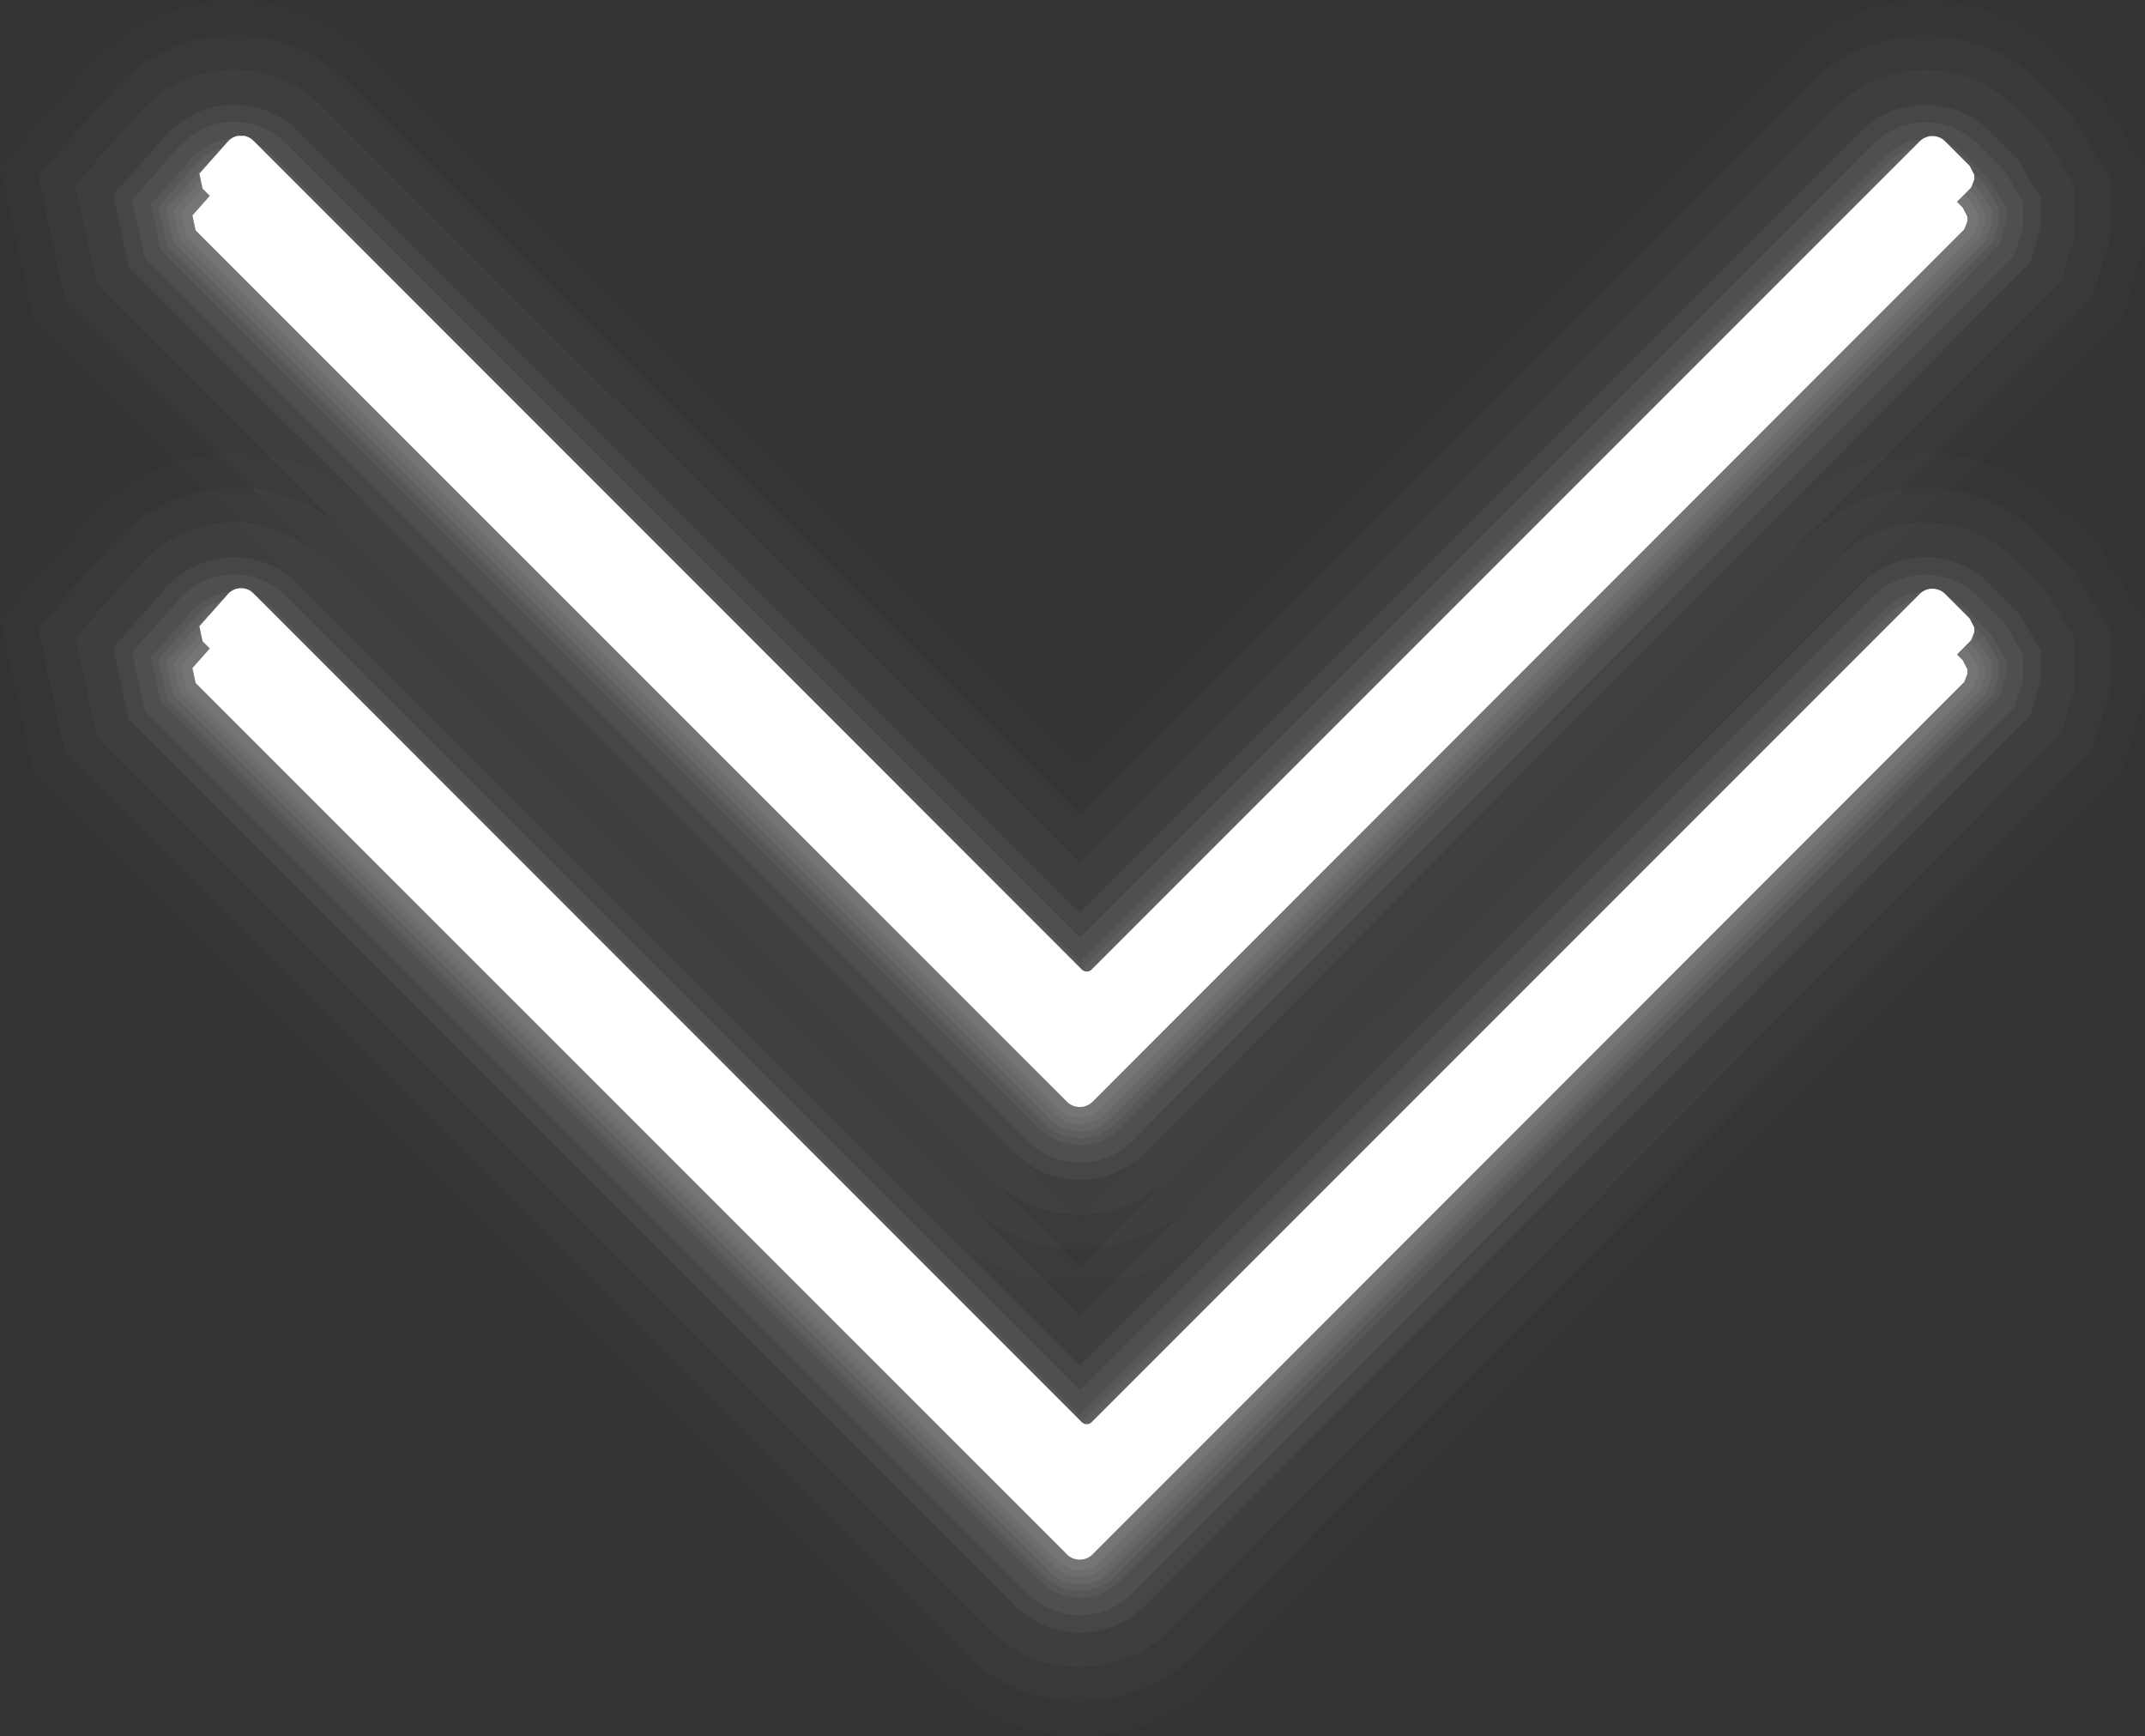
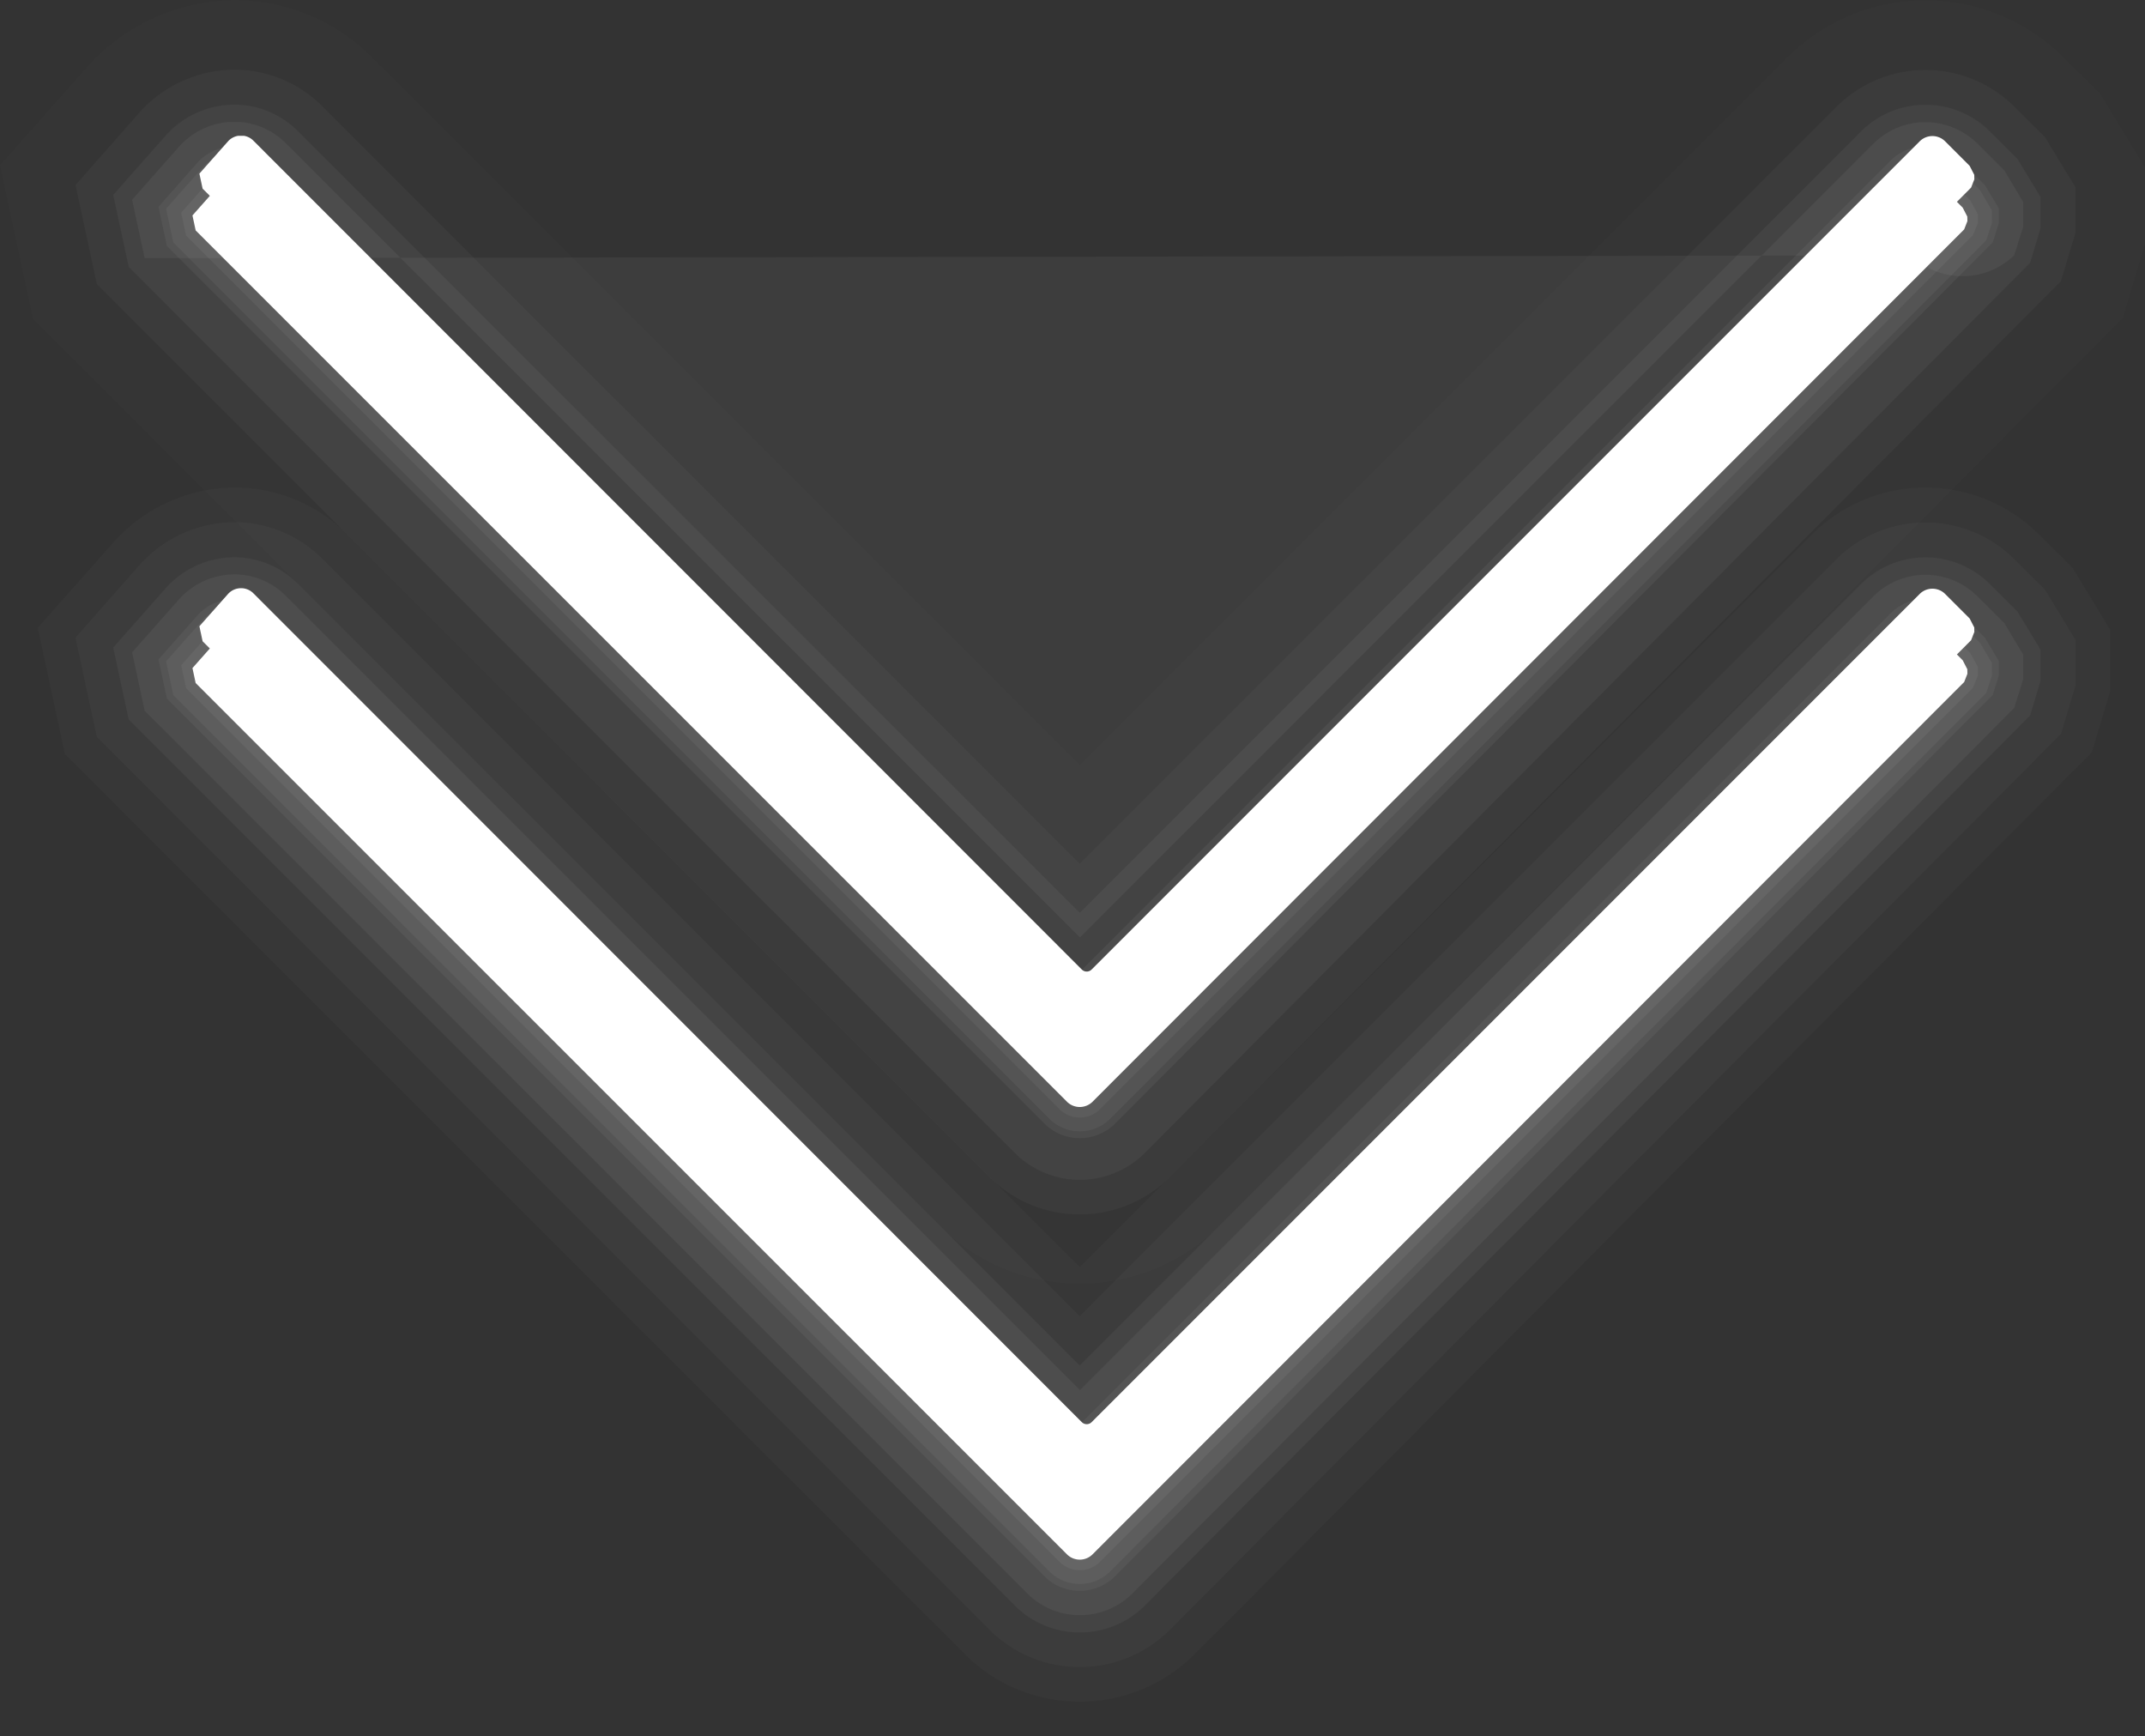
<svg xmlns="http://www.w3.org/2000/svg" width="42.998" height="34.798" viewBox="0 0 42.998 34.798">
  <rect x="0" y="0" width="42.998" height="34.798" fill="#333333" stroke="none" />
  <defs>
    <clipPath id="clip-path">
      <rect id="Rechteck_308" data-name="Rechteck 308" width="34.798" height="42.998" fill="#fff" />
    </clipPath>
    <clipPath id="clip-path-2">
      <rect id="Rechteck_286" data-name="Rechteck 286" width="25.726" height="42.998" fill="#fff" />
    </clipPath>
    <clipPath id="clip-path-3">
      <rect id="Rechteck_287" data-name="Rechteck 287" width="24.336" height="41.543" fill="#fff" />
    </clipPath>
    <clipPath id="clip-path-4">
      <rect id="Rechteck_288" data-name="Rechteck 288" width="22.945" height="40.089" fill="#fff" />
    </clipPath>
    <clipPath id="clip-path-5">
      <rect id="Rechteck_289" data-name="Rechteck 289" width="21.555" height="38.635" fill="#fff" />
    </clipPath>
    <clipPath id="clip-path-6">
-       <rect id="Rechteck_290" data-name="Rechteck 290" width="20.159" height="37.181" fill="#fff" />
-     </clipPath>
+       </clipPath>
    <clipPath id="clip-path-7">
      <rect id="Rechteck_291" data-name="Rechteck 291" width="19.882" height="36.89" fill="#fff" />
    </clipPath>
    <clipPath id="clip-path-8">
      <rect id="Rechteck_292" data-name="Rechteck 292" width="20.86" height="37.908" fill="#fff" />
    </clipPath>
    <clipPath id="clip-path-9">
      <rect id="Rechteck_293" data-name="Rechteck 293" width="19.604" height="36.598" fill="#fff" />
    </clipPath>
    <clipPath id="clip-path-10">
-       <rect id="Rechteck_294" data-name="Rechteck 294" width="19.326" height="36.308" fill="#fff" />
-     </clipPath>
+       </clipPath>
    <clipPath id="clip-path-11">
      <rect id="Rechteck_295" data-name="Rechteck 295" width="19.049" height="36.017" fill="#fff" />
    </clipPath>
    <clipPath id="clip-path-12">
      <rect id="Rechteck_296" data-name="Rechteck 296" width="18.631" height="35.581" fill="#fff" />
    </clipPath>
  </defs>
  <g id="Gruppe_635" data-name="Gruppe 635" transform="translate(0 34.798) rotate(-90)" clip-path="url(#clip-path)">
    <g id="Gruppe_571" data-name="Gruppe 571" transform="translate(0 0)" opacity="0.01">
      <g id="Gruppe_570" data-name="Gruppe 570">
        <g id="Gruppe_569" data-name="Gruppe 569" clip-path="url(#clip-path-2)">
-           <path id="Pfad_324" data-name="Pfad 324" d="M20.846,43l-1.491-.447L1.121,24.414A3.982,3.982,0,0,1,1.1,18.891L19.333.663,22.412,0l2,1.771a4.02,4.02,0,0,1,1.311,2.92,3.884,3.884,0,0,1-1.142,2.761L10.392,21.644l14.189,14.19a3.92,3.92,0,0,1-.016,5.541l-.72.725-1.482.9Z" transform="translate(0 0)" fill="#fff" />
-         </g>
+           </g>
      </g>
    </g>
    <g id="Gruppe_574" data-name="Gruppe 574" transform="translate(0.692 0.757)" opacity="0.02">
      <g id="Gruppe_573" data-name="Gruppe 573">
        <g id="Gruppe_572" data-name="Gruppe 572" clip-path="url(#clip-path-3)">
          <path id="Pfad_325" data-name="Pfad 325" d="M20.256,41.543l-1.225-.367L.921,23.162a3.27,3.27,0,0,1-.013-4.536L18.989.546,21.522,0,23.26,1.537a3.3,3.3,0,0,1,1.075,2.4A3.192,3.192,0,0,1,23.4,6.2L8.712,20.888,23.4,35.571a3.222,3.222,0,0,1-.014,4.552l-.664.669-1.242.752Z" transform="translate(0 0)" fill="#fff" />
        </g>
      </g>
    </g>
    <g id="Gruppe_577" data-name="Gruppe 577" transform="translate(1.385 1.513)" opacity="0.03">
      <g id="Gruppe_576" data-name="Gruppe 576">
        <g id="Gruppe_575" data-name="Gruppe 575" clip-path="url(#clip-path-4)">
          <path id="Pfad_326" data-name="Pfad 326" d="M19.666,40.089l-.96-.288L.721,21.911a2.559,2.559,0,0,1-.01-3.55L18.645.428,20.632,0l1.474,1.3a2.579,2.579,0,0,1,.84,1.874,2.5,2.5,0,0,1-.735,1.776L7.033,20.131,22.21,35.308A2.525,2.525,0,0,1,22.2,38.87l-.609.612-1,.607Z" transform="translate(0 0)" fill="#fff" />
        </g>
      </g>
    </g>
    <g id="Gruppe_580" data-name="Gruppe 580" transform="translate(2.077 2.269)" opacity="0.04">
      <g id="Gruppe_579" data-name="Gruppe 579">
        <g id="Gruppe_578" data-name="Gruppe 578" clip-path="url(#clip-path-5)">
          <path id="Pfad_327" data-name="Pfad 327" d="M19.076,38.635l-.694-.208L.52,20.66A1.848,1.848,0,0,1,.514,18.1L18.3.311,19.742,0l1.21,1.07a1.855,1.855,0,0,1,.6,1.352A1.806,1.806,0,0,1,21.024,3.7L5.354,19.375l15.67,15.67a1.827,1.827,0,0,1-.008,2.573l-.553.555-.762.462Z" transform="translate(0 0)" fill="#fff" />
        </g>
      </g>
    </g>
    <g id="Gruppe_583" data-name="Gruppe 583" transform="translate(2.776 3.026)" opacity="0.05">
      <g id="Gruppe_582" data-name="Gruppe 582">
        <g id="Gruppe_581" data-name="Gruppe 581" clip-path="url(#clip-path-6)">
          <path id="Pfad_328" data-name="Pfad 328" d="M18.48,37.181l-.428-.128L.314,19.409a1.152,1.152,0,0,1,0-1.578L17.95.193l.9-.193.945.836a1.148,1.148,0,0,1,.368.829,1.112,1.112,0,0,1-.327.79L3.669,18.618,19.832,34.782a1.112,1.112,0,0,1,.321.789,1.123,1.123,0,0,1-.326.794l-.5.5-.522.317Z" transform="translate(0 0)" fill="#fff" />
        </g>
      </g>
    </g>
    <g id="Gruppe_586" data-name="Gruppe 586" transform="translate(2.913 3.177)" opacity="0.05">
      <g id="Gruppe_585" data-name="Gruppe 585">
        <g id="Gruppe_584" data-name="Gruppe 584" clip-path="url(#clip-path-7)">
          <path id="Pfad_329" data-name="Pfad 329" d="M18.342,36.89l-.386-.121L.275,19.158a1.008,1.008,0,0,1,0-1.381L17.882.17,18.668,0l.892.79a1,1,0,0,1,.321.724.971.971,0,0,1-.286.691L3.334,18.467,19.6,34.729a.99.99,0,0,1,0,1.385l-.5.5-.462.276Z" transform="translate(0 0)" fill="#fff" />
        </g>
      </g>
    </g>
    <g id="Gruppe_589" data-name="Gruppe 589" transform="translate(2.423 2.648)" opacity="0.05">
      <g id="Gruppe_588" data-name="Gruppe 588">
        <g id="Gruppe_587" data-name="Gruppe 587" clip-path="url(#clip-path-8)">
          <path id="Pfad_330" data-name="Pfad 330" d="M18.757,37.908l-.572-.18L.42,20.034a1.493,1.493,0,0,1,0-2.071L18.128.252,19.3,0l1.077.953a1.5,1.5,0,0,1,.486,1.09,1.457,1.457,0,0,1-.429,1.037L4.514,19,20.431,34.913a1.478,1.478,0,0,1-.007,2.078l-.538.54-.63.377Z" transform="translate(0 0)" fill="#fff" />
        </g>
      </g>
    </g>
    <g id="Gruppe_592" data-name="Gruppe 592" transform="translate(3.051 3.329)" opacity="0.05">
      <g id="Gruppe_591" data-name="Gruppe 591">
        <g id="Gruppe_590" data-name="Gruppe 590" clip-path="url(#clip-path-9)">
          <path id="Pfad_331" data-name="Pfad 331" d="M18.2,36.6l-.342-.114L.235,18.908a.865.865,0,0,1,0-1.184L17.814.146,18.491,0l.839.743a.858.858,0,0,1,.274.62.833.833,0,0,1-.245.593L3,18.316l16.36,16.361a.851.851,0,0,1,0,1.187l-.5.5-.4.235Z" transform="translate(0 0)" fill="#fff" />
        </g>
      </g>
    </g>
    <g id="Gruppe_595" data-name="Gruppe 595" transform="translate(3.189 3.48)" opacity="0.05">
      <g id="Gruppe_594" data-name="Gruppe 594">
        <g id="Gruppe_593" data-name="Gruppe 593" clip-path="url(#clip-path-10)">
          <path id="Pfad_332" data-name="Pfad 332" d="M18.066,36.308l-.3-.106L.2,18.658a.72.72,0,0,1,0-.986L17.745.123,18.314,0,19.1.7a.713.713,0,0,1,.227.515.694.694,0,0,1-.2.494L2.664,18.165l16.458,16.46a.711.711,0,0,1,0,.989l-.5.5-.339.194Z" transform="translate(0 0)" fill="#fff" />
        </g>
      </g>
    </g>
    <g id="Gruppe_598" data-name="Gruppe 598" transform="translate(3.327 3.631)" opacity="0.05">
      <g id="Gruppe_597" data-name="Gruppe 597">
        <g id="Gruppe_596" data-name="Gruppe 596" clip-path="url(#clip-path-11)">
          <path id="Pfad_333" data-name="Pfad 333" d="M17.929,36.017l-.244-.1L.157,18.408a.576.576,0,0,1,0-.789L17.677.1l.459-.1.733.649a.571.571,0,0,1,.18.411.554.554,0,0,1-.164.395L2.328,18.013,18.885,34.572a.571.571,0,0,1,0,.791l-.5.5-.277.153Z" transform="translate(0 0)" fill="#fff" />
        </g>
      </g>
    </g>
    <g id="Gruppe_601" data-name="Gruppe 601" transform="translate(4.373 3.997)" style="mix-blend-mode: multiply;isolation: isolate">
      <g id="Gruppe_600" data-name="Gruppe 600">
        <g id="Gruppe_599" data-name="Gruppe 599" clip-path="url(#clip-path-12)">
          <path id="Pfad_334" data-name="Pfad 334" d="M17.759,35.58l-.166-.065L.1,18.033a.364.364,0,0,1,0-.493L17.573.064l.3-.064.653.579a.352.352,0,0,1,.11.254.347.347,0,0,1-.1.247L1.923,17.687a.139.139,0,0,0,0,.2L18.529,34.493a.362.362,0,0,1,0,.493l-.5.5-.179.092Z" transform="translate(0 0)" fill="#fff" />
        </g>
      </g>
    </g>
    <path id="Pfad_335" data-name="Pfad 335" d="M17.759,35.58l-.166-.065L.1,18.033a.364.364,0,0,1,0-.493L17.573.064l.3-.064.653.579a.352.352,0,0,1,.11.254.347.347,0,0,1-.1.247L1.923,17.687a.139.139,0,0,0,0,.2L18.529,34.493a.362.362,0,0,1,0,.493l-.5.5-.179.092Z" transform="translate(3.535 3.858)" fill="#fff" />
    <path id="Pfad_336" data-name="Pfad 336" d="M17.619,35.289l-.106-.051L.055,17.783a.228.228,0,0,1,0-.3L17.5.04,17.689,0l.6.532a.21.21,0,0,1,0,.3L1.683,17.437a.279.279,0,0,0,0,.395L18.29,34.44a.224.224,0,0,1,0,.294l-.5.5-.11.051Z" transform="translate(3.676 4.009)" fill="#fff" />
    <path id="Pfad_337" data-name="Pfad 337" d="M17.55,35.151l-.07-.042L.035,17.664a.158.158,0,0,1,0-.2L17.482.02,17.629,0l.542.514a.14.14,0,0,1,0,.2L1.565,17.319a.349.349,0,0,0,0,.493L18.171,34.42a.156.156,0,0,1,0,.2l-.5.5-.075.031Z" transform="translate(3.745 4.078)" fill="#fff" />
    <path id="Pfad_338" data-name="Pfad 338" d="M17.516,35.011a.067.067,0,0,1-.049-.02L.02,17.545a.07.07,0,0,1,0-.1L17.467,0h.1l.493.493a.07.07,0,0,1,0,.1L1.452,17.2a.419.419,0,0,0,0,.592L18.059,34.4a.069.069,0,0,1,0,.1l-.493.493Z" transform="translate(3.809 4.148)" fill="#fff" />
    <g id="Gruppe_604" data-name="Gruppe 604" transform="translate(9.072 0)" opacity="0.01">
      <g id="Gruppe_603" data-name="Gruppe 603">
        <g id="Gruppe_602" data-name="Gruppe 602" clip-path="url(#clip-path-2)">
          <path id="Pfad_339" data-name="Pfad 339" d="M20.846,43l-1.491-.447L1.121,24.414A3.982,3.982,0,0,1,1.1,18.891L19.333.663,22.412,0l2,1.771a4.02,4.02,0,0,1,1.311,2.92,3.884,3.884,0,0,1-1.142,2.761L10.392,21.644l14.189,14.19a3.92,3.92,0,0,1-.016,5.541l-.72.725-1.482.9Z" transform="translate(0 0)" fill="#fff" />
        </g>
      </g>
    </g>
    <g id="Gruppe_607" data-name="Gruppe 607" transform="translate(9.764 0.757)" opacity="0.02">
      <g id="Gruppe_606" data-name="Gruppe 606">
        <g id="Gruppe_605" data-name="Gruppe 605" clip-path="url(#clip-path-3)">
-           <path id="Pfad_340" data-name="Pfad 340" d="M20.256,41.543l-1.225-.367L.921,23.162a3.27,3.27,0,0,1-.013-4.536L18.989.546,21.522,0,23.26,1.537a3.3,3.3,0,0,1,1.075,2.4A3.192,3.192,0,0,1,23.4,6.2L8.712,20.888,23.4,35.571a3.222,3.222,0,0,1-.014,4.552l-.664.669-1.242.752Z" transform="translate(0 0)" fill="#fff" />
-         </g>
+           </g>
      </g>
    </g>
    <g id="Gruppe_610" data-name="Gruppe 610" transform="translate(10.457 1.513)" opacity="0.03">
      <g id="Gruppe_609" data-name="Gruppe 609">
        <g id="Gruppe_608" data-name="Gruppe 608" clip-path="url(#clip-path-4)">
          <path id="Pfad_341" data-name="Pfad 341" d="M19.666,40.089l-.96-.288L.721,21.911a2.559,2.559,0,0,1-.01-3.55L18.645.428,20.632,0l1.474,1.3a2.579,2.579,0,0,1,.84,1.874,2.5,2.5,0,0,1-.735,1.776L7.033,20.131,22.209,35.308A2.525,2.525,0,0,1,22.2,38.87l-.609.612-1,.607Z" transform="translate(0 0)" fill="#fff" />
        </g>
      </g>
    </g>
    <g id="Gruppe_613" data-name="Gruppe 613" transform="translate(11.149 2.269)" opacity="0.04">
      <g id="Gruppe_612" data-name="Gruppe 612">
        <g id="Gruppe_611" data-name="Gruppe 611" clip-path="url(#clip-path-5)">
          <path id="Pfad_342" data-name="Pfad 342" d="M19.076,38.635l-.694-.208L.52,20.66A1.848,1.848,0,0,1,.514,18.1L18.3.311,19.742,0l1.21,1.07a1.855,1.855,0,0,1,.6,1.352A1.806,1.806,0,0,1,21.024,3.7L5.354,19.375l15.67,15.67a1.827,1.827,0,0,1-.008,2.573l-.553.555-.762.462Z" transform="translate(0 0)" fill="#fff" />
        </g>
      </g>
    </g>
    <g id="Gruppe_616" data-name="Gruppe 616" transform="translate(11.848 3.026)" opacity="0.05">
      <g id="Gruppe_615" data-name="Gruppe 615">
        <g id="Gruppe_614" data-name="Gruppe 614" clip-path="url(#clip-path-6)">
          <path id="Pfad_343" data-name="Pfad 343" d="M18.48,37.181l-.428-.128L.314,19.409a1.152,1.152,0,0,1,0-1.578L17.95.193l.9-.193.945.836a1.148,1.148,0,0,1,.368.829,1.112,1.112,0,0,1-.327.79L3.669,18.618,19.832,34.782a1.112,1.112,0,0,1,.321.789,1.123,1.123,0,0,1-.326.794l-.5.5-.522.317Z" transform="translate(0 0)" fill="#fff" />
        </g>
      </g>
    </g>
    <g id="Gruppe_619" data-name="Gruppe 619" transform="translate(11.985 3.177)" opacity="0.05">
      <g id="Gruppe_618" data-name="Gruppe 618">
        <g id="Gruppe_617" data-name="Gruppe 617" clip-path="url(#clip-path-7)">
          <path id="Pfad_344" data-name="Pfad 344" d="M18.342,36.89l-.386-.121L.275,19.158a1.008,1.008,0,0,1,0-1.381L17.882.17,18.668,0l.892.79a1,1,0,0,1,.321.724.971.971,0,0,1-.286.691L3.334,18.467,19.6,34.729a.99.99,0,0,1,0,1.385l-.5.5-.462.276Z" transform="translate(0 0)" fill="#fff" />
        </g>
      </g>
    </g>
    <g id="Gruppe_622" data-name="Gruppe 622" transform="translate(11.495 2.648)" opacity="0.05">
      <g id="Gruppe_621" data-name="Gruppe 621">
        <g id="Gruppe_620" data-name="Gruppe 620" clip-path="url(#clip-path-8)">
-           <path id="Pfad_345" data-name="Pfad 345" d="M18.757,37.908l-.572-.18L.42,20.034a1.493,1.493,0,0,1,0-2.071L18.128.252,19.3,0l1.077.953a1.5,1.5,0,0,1,.486,1.09,1.457,1.457,0,0,1-.429,1.037L4.514,19,20.431,34.913a1.478,1.478,0,0,1-.007,2.078l-.538.54-.63.377Z" transform="translate(0 0)" fill="#fff" />
+           <path id="Pfad_345" data-name="Pfad 345" d="M18.757,37.908l-.572-.18a1.493,1.493,0,0,1,0-2.071L18.128.252,19.3,0l1.077.953a1.5,1.5,0,0,1,.486,1.09,1.457,1.457,0,0,1-.429,1.037L4.514,19,20.431,34.913a1.478,1.478,0,0,1-.007,2.078l-.538.54-.63.377Z" transform="translate(0 0)" fill="#fff" />
        </g>
      </g>
    </g>
    <g id="Gruppe_625" data-name="Gruppe 625" transform="translate(12.123 3.329)" opacity="0.05">
      <g id="Gruppe_624" data-name="Gruppe 624">
        <g id="Gruppe_623" data-name="Gruppe 623" clip-path="url(#clip-path-9)">
          <path id="Pfad_346" data-name="Pfad 346" d="M18.2,36.6l-.342-.114L.235,18.908a.865.865,0,0,1,0-1.184L17.814.146,18.491,0l.839.743a.858.858,0,0,1,.274.62.833.833,0,0,1-.245.593L3,18.316l16.36,16.361a.851.851,0,0,1,0,1.187l-.5.5-.4.235Z" transform="translate(0 0)" fill="#fff" />
        </g>
      </g>
    </g>
    <g id="Gruppe_628" data-name="Gruppe 628" transform="translate(12.261 3.48)" opacity="0.05">
      <g id="Gruppe_627" data-name="Gruppe 627">
        <g id="Gruppe_626" data-name="Gruppe 626" clip-path="url(#clip-path-10)">
          <path id="Pfad_347" data-name="Pfad 347" d="M18.066,36.308l-.3-.106L.2,18.658a.72.72,0,0,1,0-.986L17.745.123,18.314,0,19.1.7a.713.713,0,0,1,.227.515.694.694,0,0,1-.2.494L2.664,18.165l16.458,16.46a.711.711,0,0,1,0,.989l-.5.5-.339.194Z" transform="translate(0 0)" fill="#fff" />
        </g>
      </g>
    </g>
    <g id="Gruppe_631" data-name="Gruppe 631" transform="translate(12.399 3.631)" opacity="0.05">
      <g id="Gruppe_630" data-name="Gruppe 630">
        <g id="Gruppe_629" data-name="Gruppe 629" clip-path="url(#clip-path-11)">
          <path id="Pfad_348" data-name="Pfad 348" d="M17.928,36.017l-.244-.1L.157,18.408a.576.576,0,0,1,0-.789L17.677.1l.459-.1.733.649a.571.571,0,0,1,.18.411.554.554,0,0,1-.164.395L2.328,18.013,18.885,34.572a.571.571,0,0,1,0,.791l-.5.5-.277.153Z" transform="translate(0 0)" fill="#fff" />
        </g>
      </g>
    </g>
    <g id="Gruppe_634" data-name="Gruppe 634" transform="translate(13.445 3.997)" style="mix-blend-mode: multiply;isolation: isolate">
      <g id="Gruppe_633" data-name="Gruppe 633">
        <g id="Gruppe_632" data-name="Gruppe 632" clip-path="url(#clip-path-12)">
          <path id="Pfad_349" data-name="Pfad 349" d="M17.759,35.58l-.166-.065L.1,18.033a.364.364,0,0,1,0-.493L17.573.064l.3-.064.653.579a.353.353,0,0,1,.11.254.347.347,0,0,1-.1.247L1.923,17.687a.139.139,0,0,0,0,.2L18.529,34.493a.362.362,0,0,1,0,.493l-.5.5-.179.092Z" transform="translate(0 0)" fill="#fff" />
        </g>
      </g>
    </g>
    <path id="Pfad_350" data-name="Pfad 350" d="M17.759,35.58l-.166-.065L.1,18.033a.364.364,0,0,1,0-.493L17.573.064l.3-.064.653.579a.352.352,0,0,1,.11.254.346.346,0,0,1-.1.247L1.923,17.687a.139.139,0,0,0,0,.2L18.529,34.493a.362.362,0,0,1,0,.493l-.5.5-.179.092Z" transform="translate(12.607 3.858)" fill="#fff" />
    <path id="Pfad_351" data-name="Pfad 351" d="M17.619,35.289l-.106-.051L.055,17.783a.228.228,0,0,1,0-.3L17.5.04,17.689,0l.6.532a.21.21,0,0,1,0,.3L1.683,17.437a.279.279,0,0,0,0,.395L18.29,34.44a.224.224,0,0,1,0,.294l-.5.5-.11.051Z" transform="translate(12.748 4.009)" fill="#fff" />
    <path id="Pfad_352" data-name="Pfad 352" d="M17.55,35.151l-.07-.042L.035,17.664a.158.158,0,0,1,0-.2L17.482.02,17.629,0l.542.514a.14.14,0,0,1,0,.2L1.565,17.319a.349.349,0,0,0,0,.493L18.171,34.42a.156.156,0,0,1,0,.2l-.5.5-.075.031Z" transform="translate(12.817 4.078)" fill="#fff" />
    <path id="Pfad_353" data-name="Pfad 353" d="M17.516,35.011a.067.067,0,0,1-.049-.02L.02,17.545a.07.07,0,0,1,0-.1L17.467,0h.1l.493.493a.07.07,0,0,1,0,.1L1.452,17.2a.419.419,0,0,0,0,.592L18.059,34.4a.069.069,0,0,1,0,.1l-.493.493Z" transform="translate(12.881 4.148)" fill="#fff" />
  </g>
</svg>